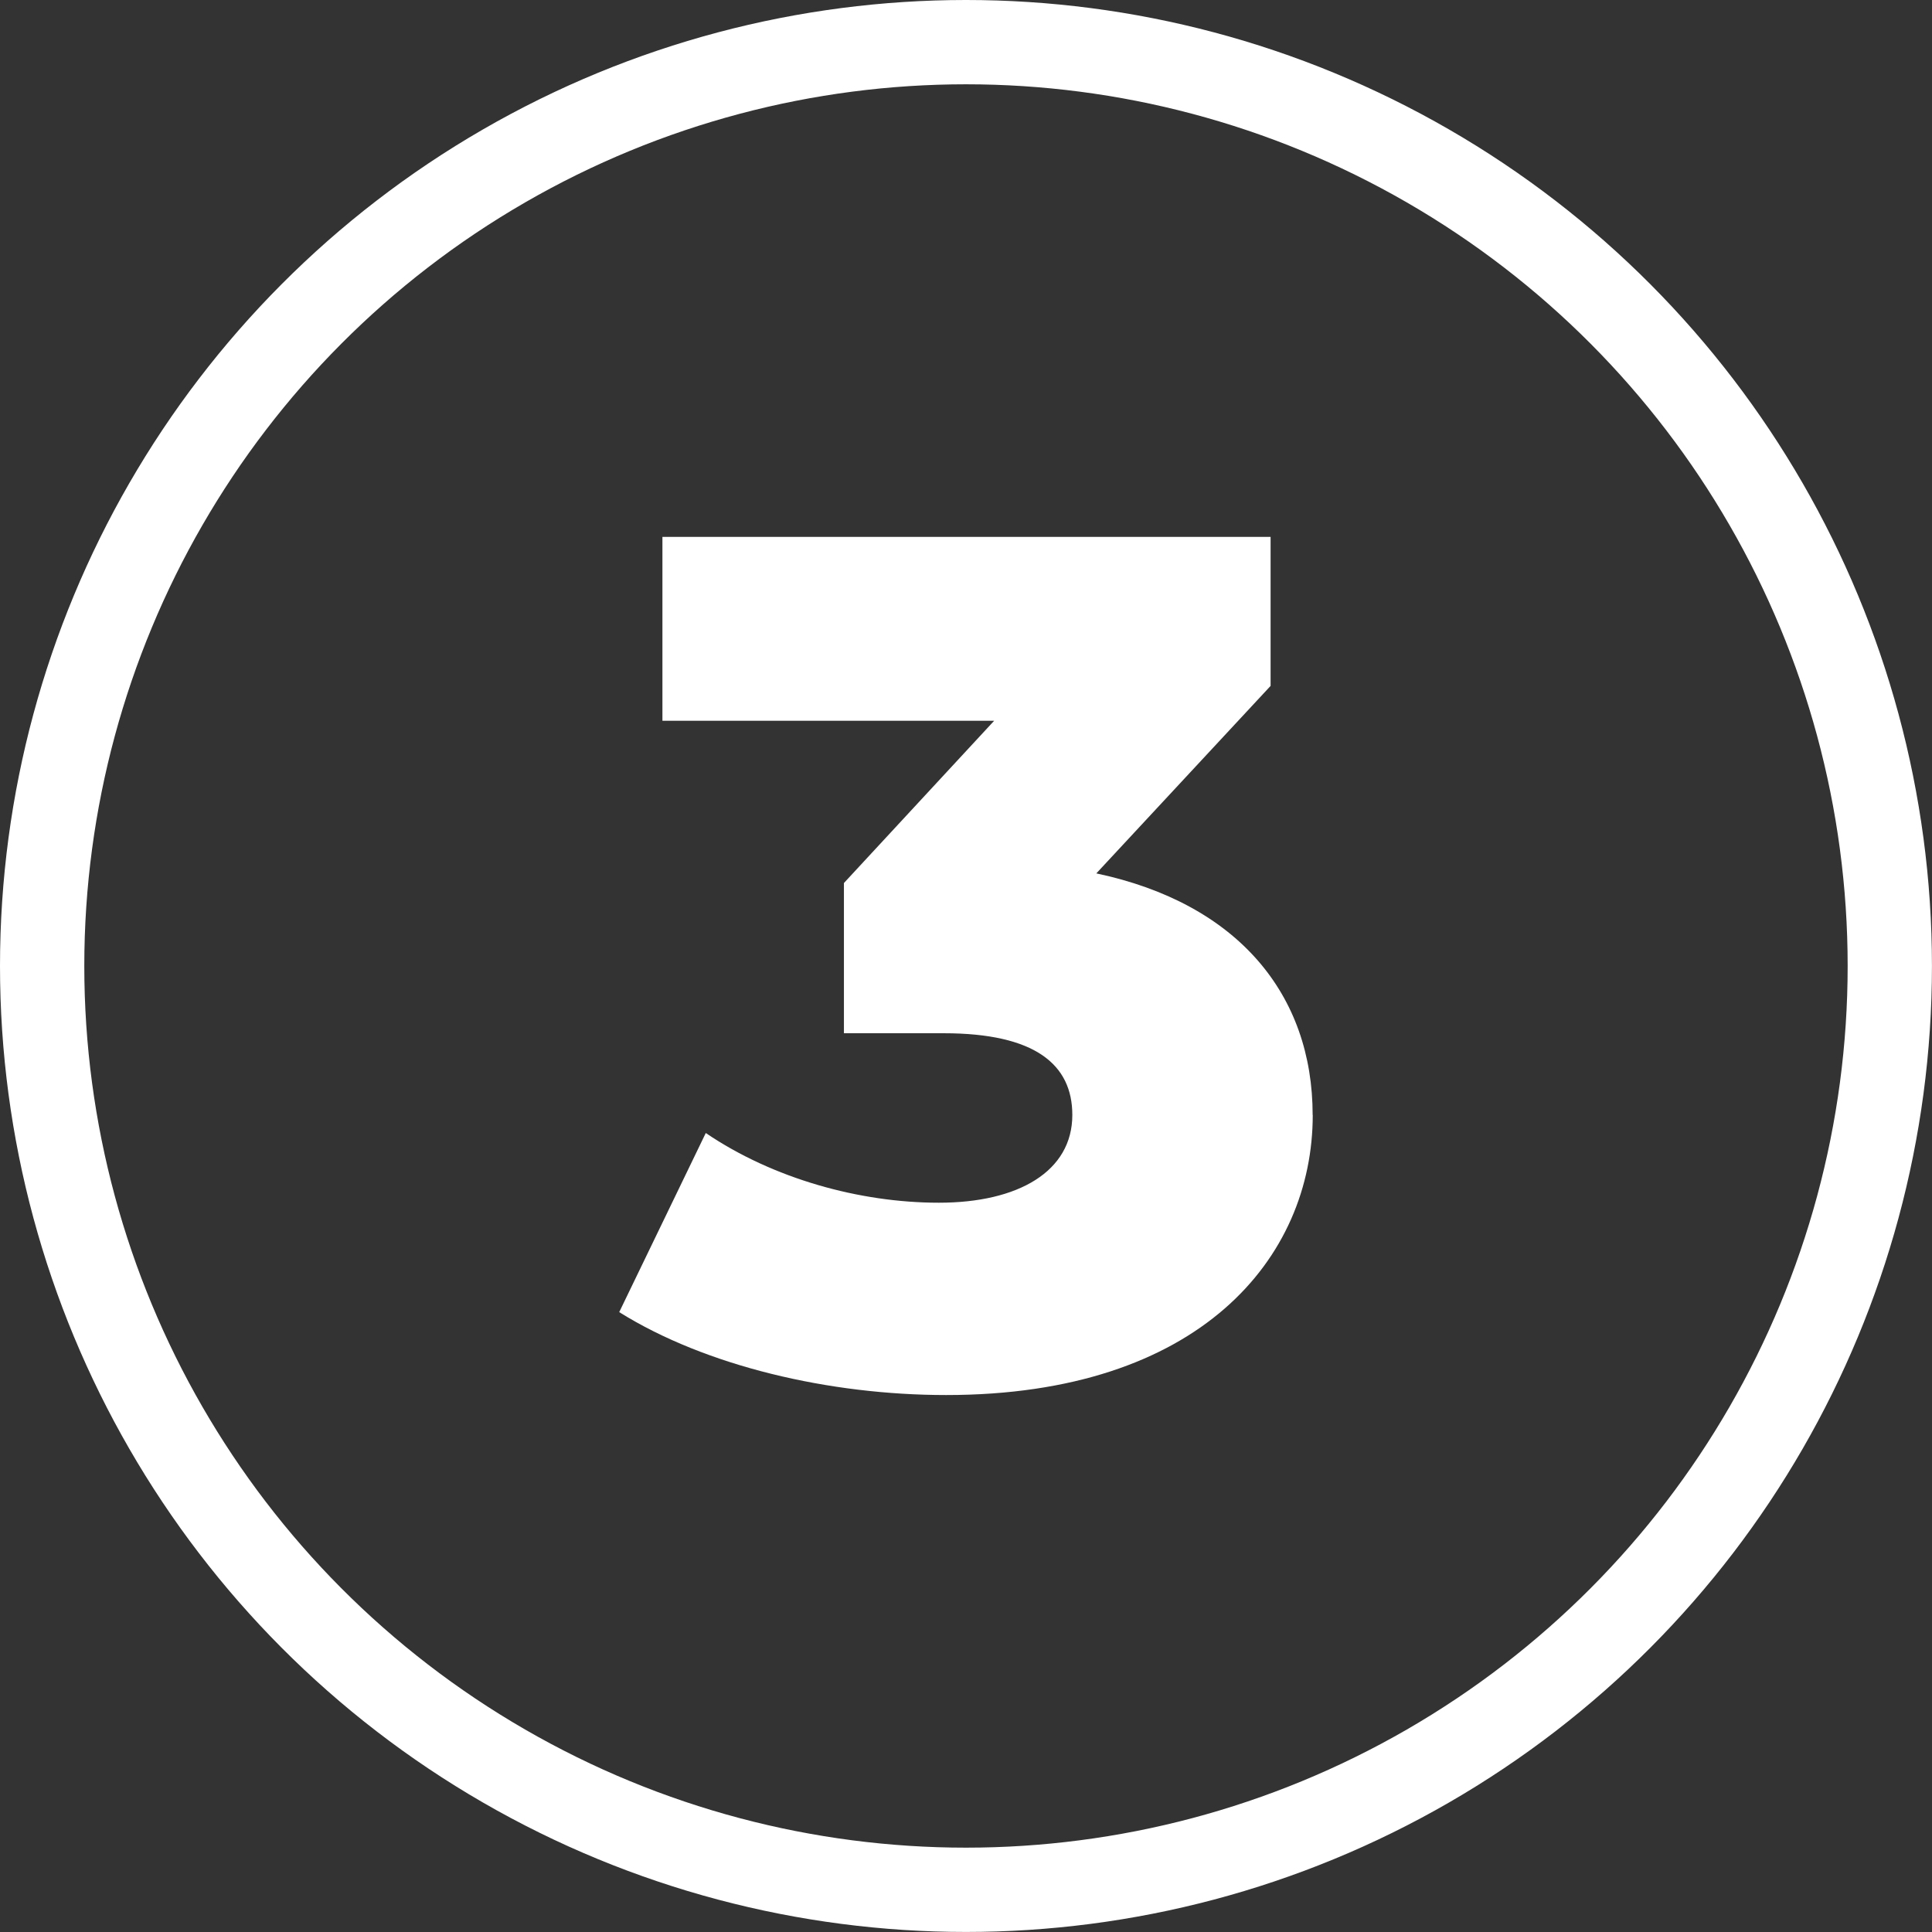
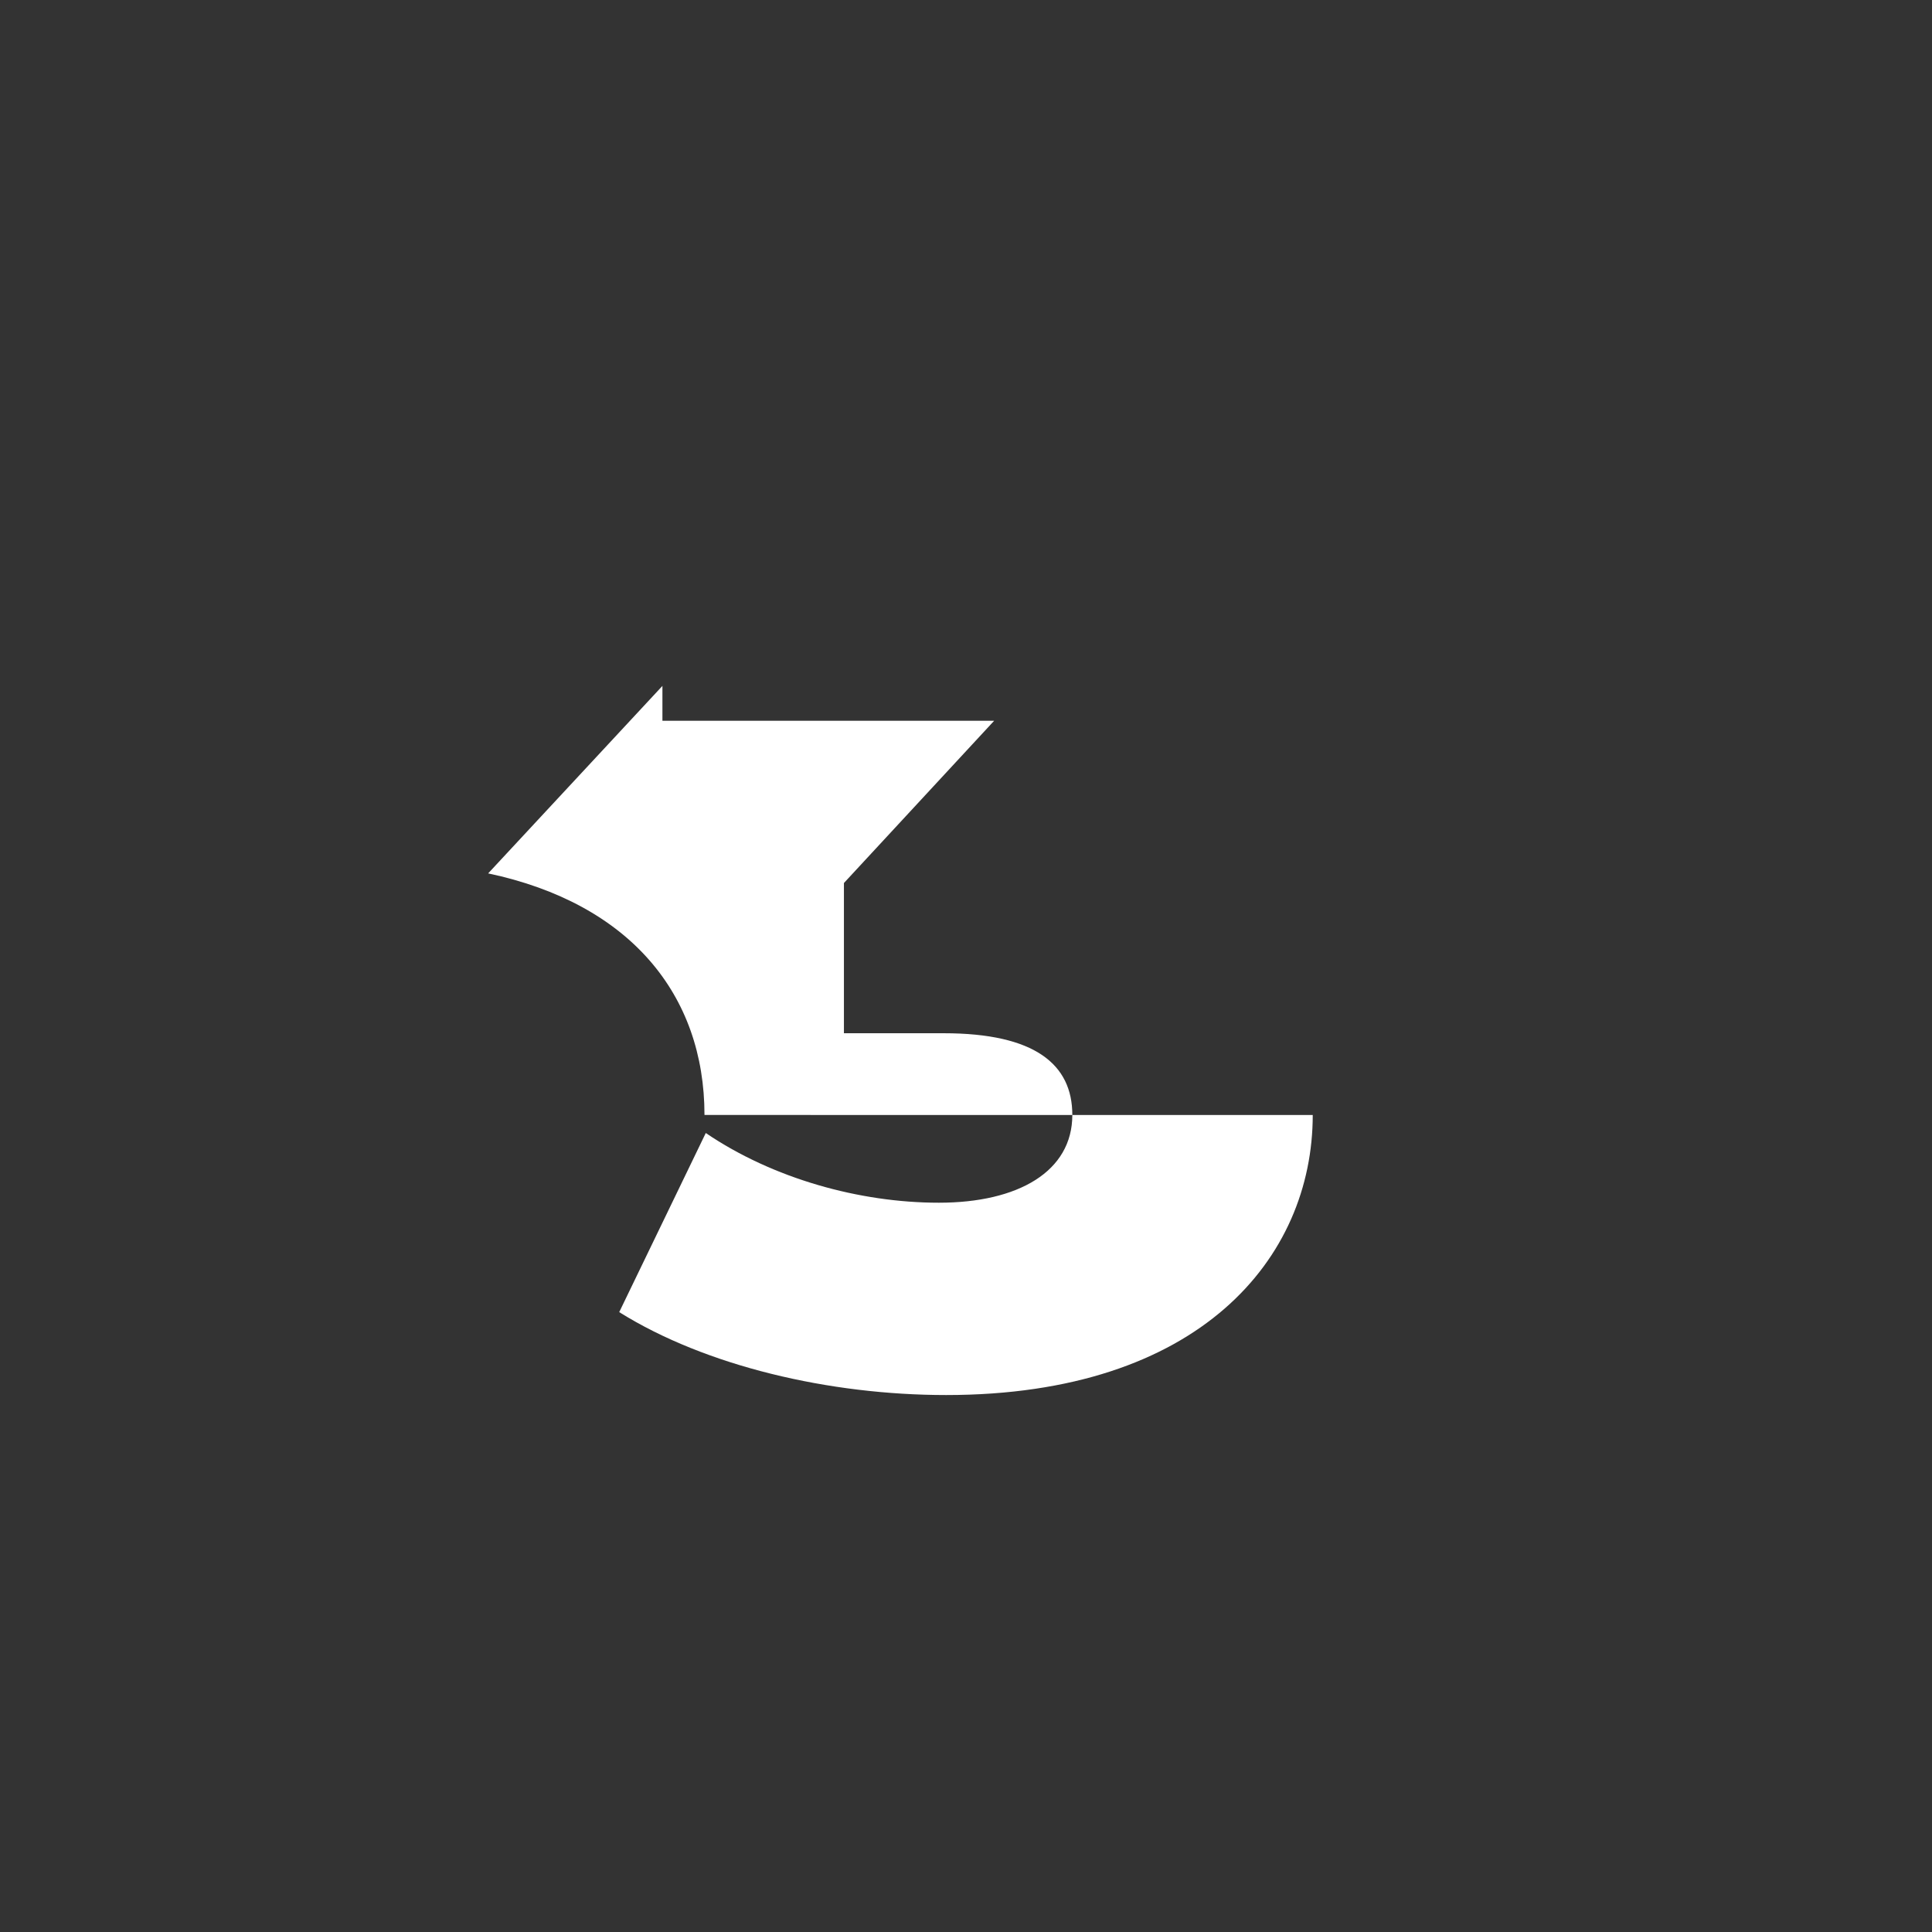
<svg xmlns="http://www.w3.org/2000/svg" id="Capa_2" data-name="Capa 2" viewBox="0 0 435.47 435.47">
  <rect x="0" y="0" width="435.47" height="435.47" fill="#333333" stroke="none" />
  <defs>
    <style>
      .cls-1 {
        fill: none;
        stroke: #FFFFFF;
        stroke-miterlimit: 10;
        stroke-width: 19px;
      }

      .cls-2 {
        fill: #FFFFFF;
      }
    </style>
  </defs>
  <g id="Capa_1-2" data-name="Capa 1">
    <g>
-       <circle class="cls-1" cx="217.73" cy="217.73" r="208.23" />
-       <path class="cls-2" d="M295.89,251.32c0,32.24-25.46,63.12-82.63,63.12-26.28,0-54.18-6.5-73.69-18.69l19.51-40.37c15.17,10.29,34.68,15.71,52.55,15.71s30.07-7.04,30.07-19.78c0-11.38-8.4-18.42-28.99-18.42h-22.49v-33.86l33.86-36.57h-74.77v-41.45h137.08v33.59l-39.28,42.26c31.97,6.77,48.76,27.36,48.76,54.45Z" />
+       <path class="cls-2" d="M295.89,251.32c0,32.24-25.46,63.12-82.63,63.12-26.28,0-54.18-6.5-73.69-18.69l19.51-40.37c15.17,10.29,34.68,15.71,52.55,15.71s30.07-7.04,30.07-19.78c0-11.38-8.4-18.42-28.99-18.42h-22.49v-33.86l33.86-36.57h-74.77v-41.45v33.59l-39.28,42.26c31.97,6.77,48.76,27.36,48.76,54.45Z" />
    </g>
  </g>
</svg>